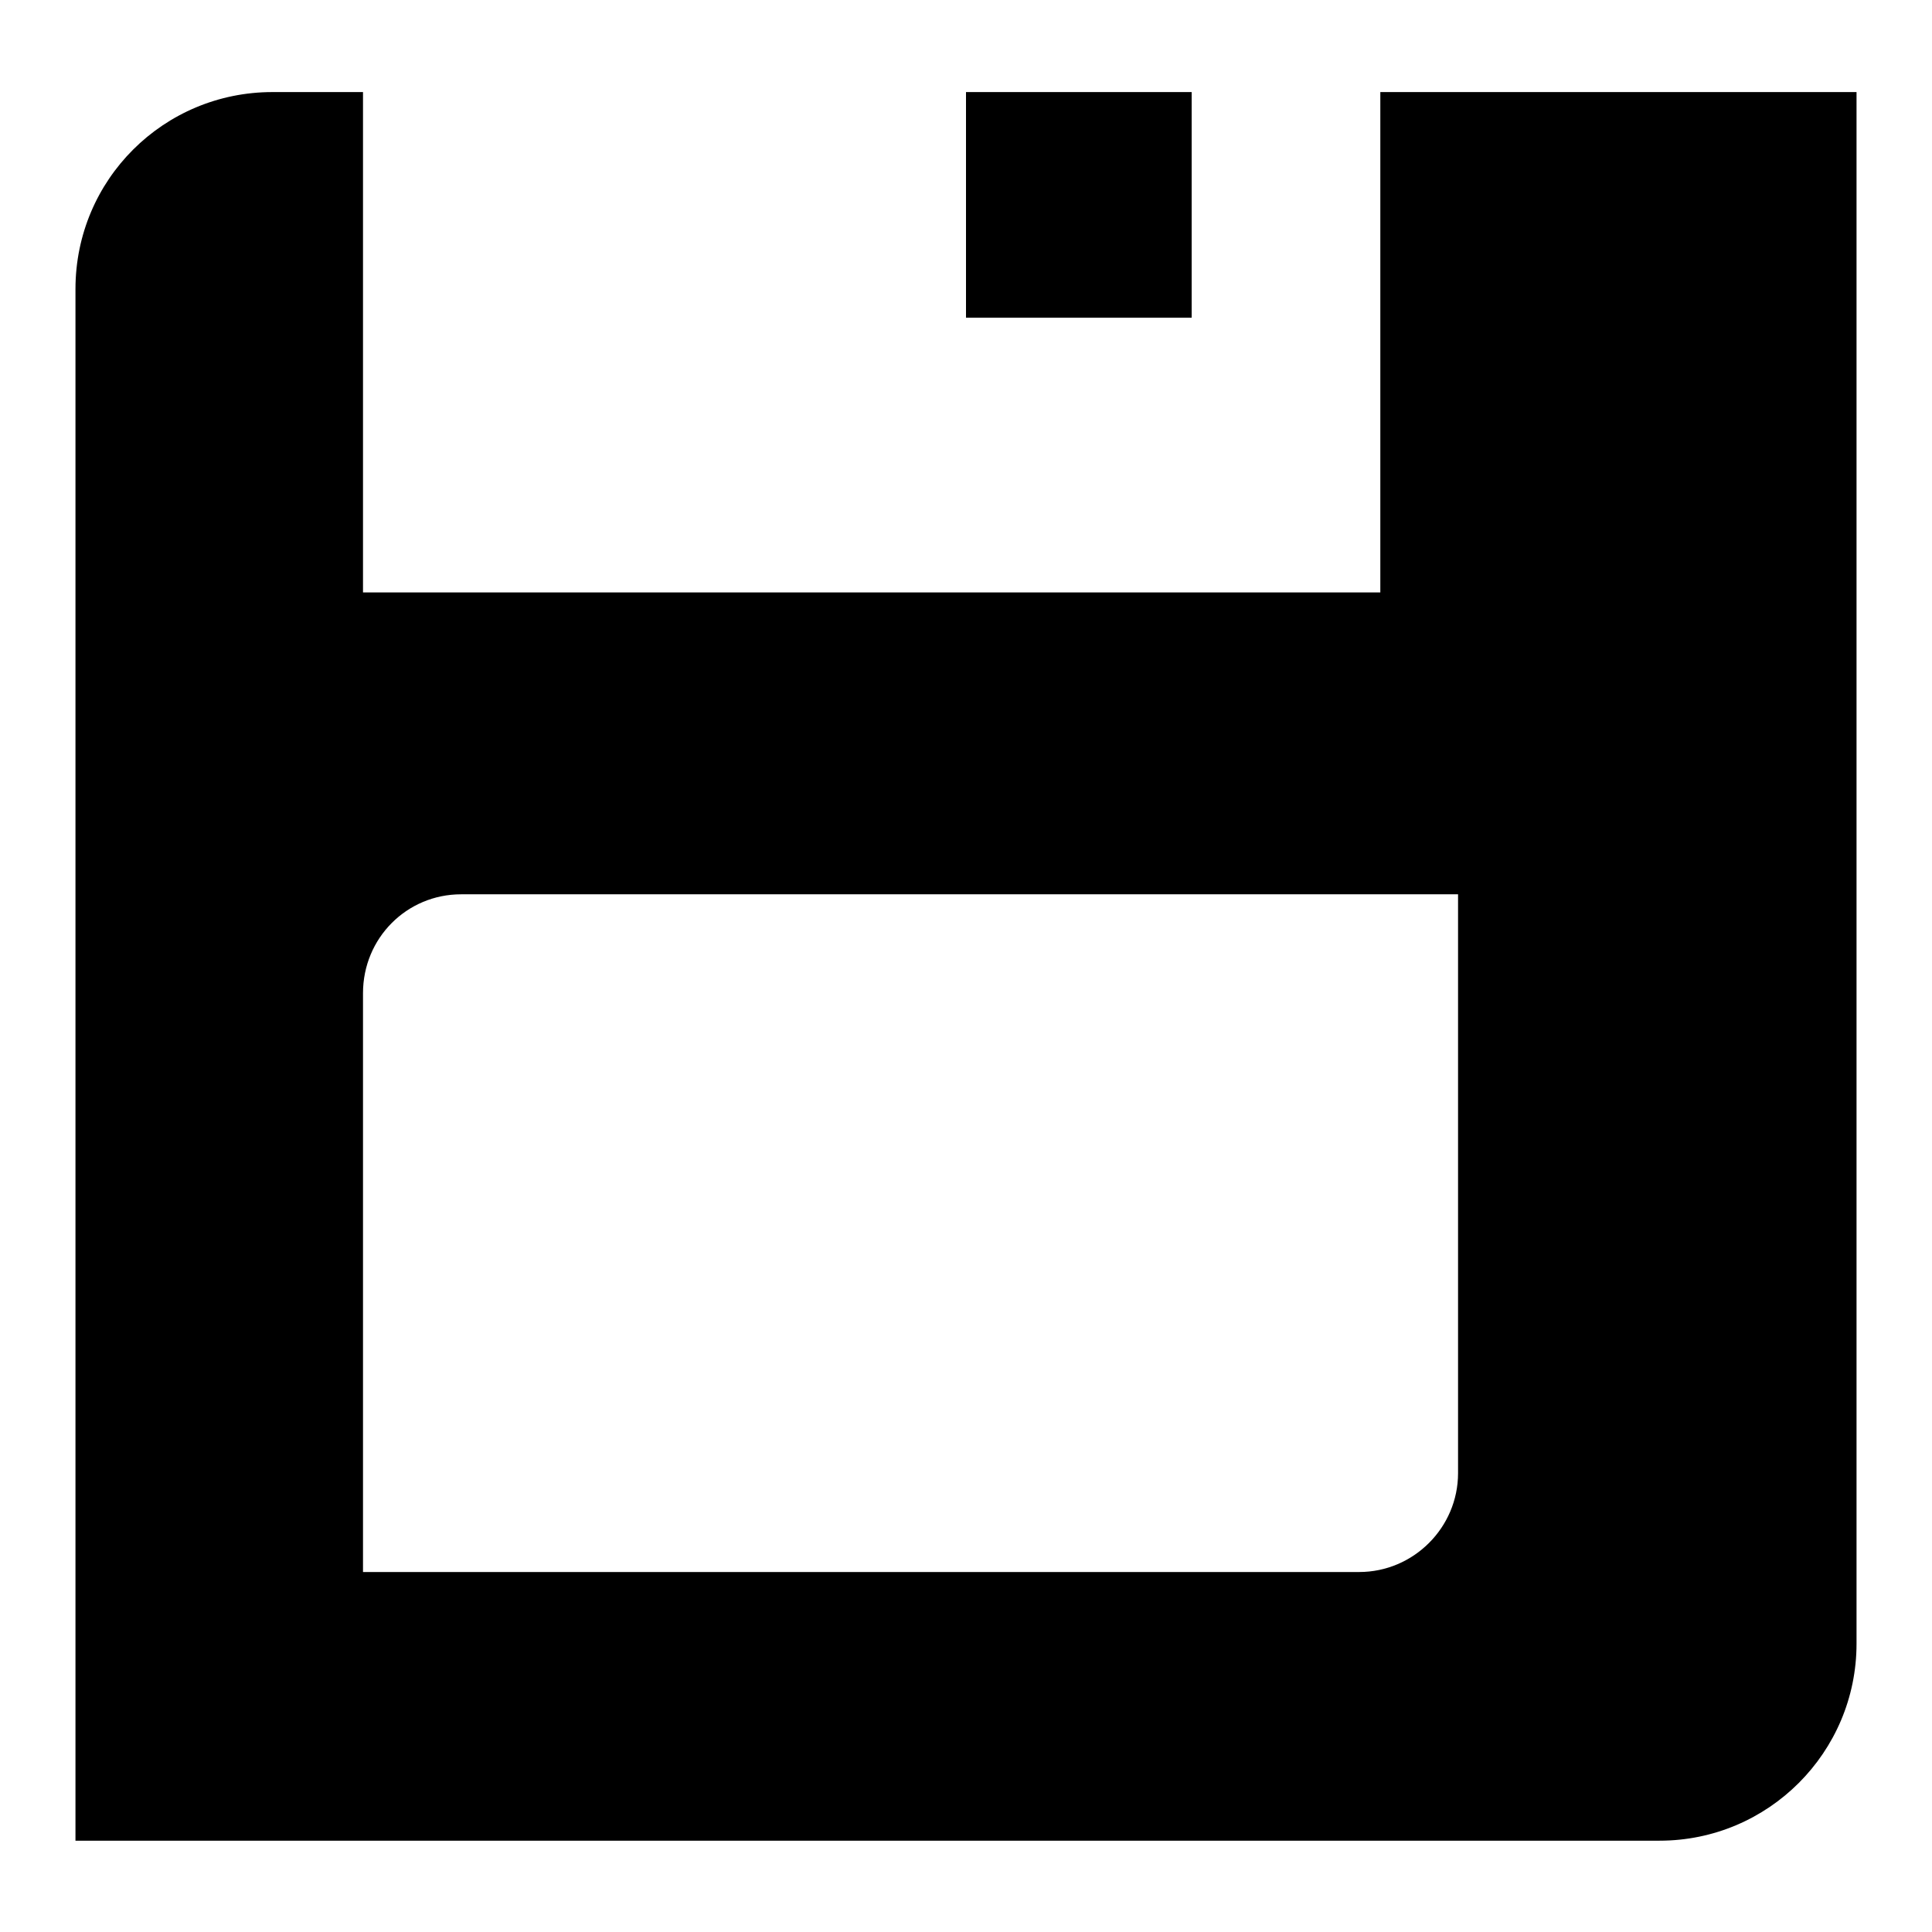
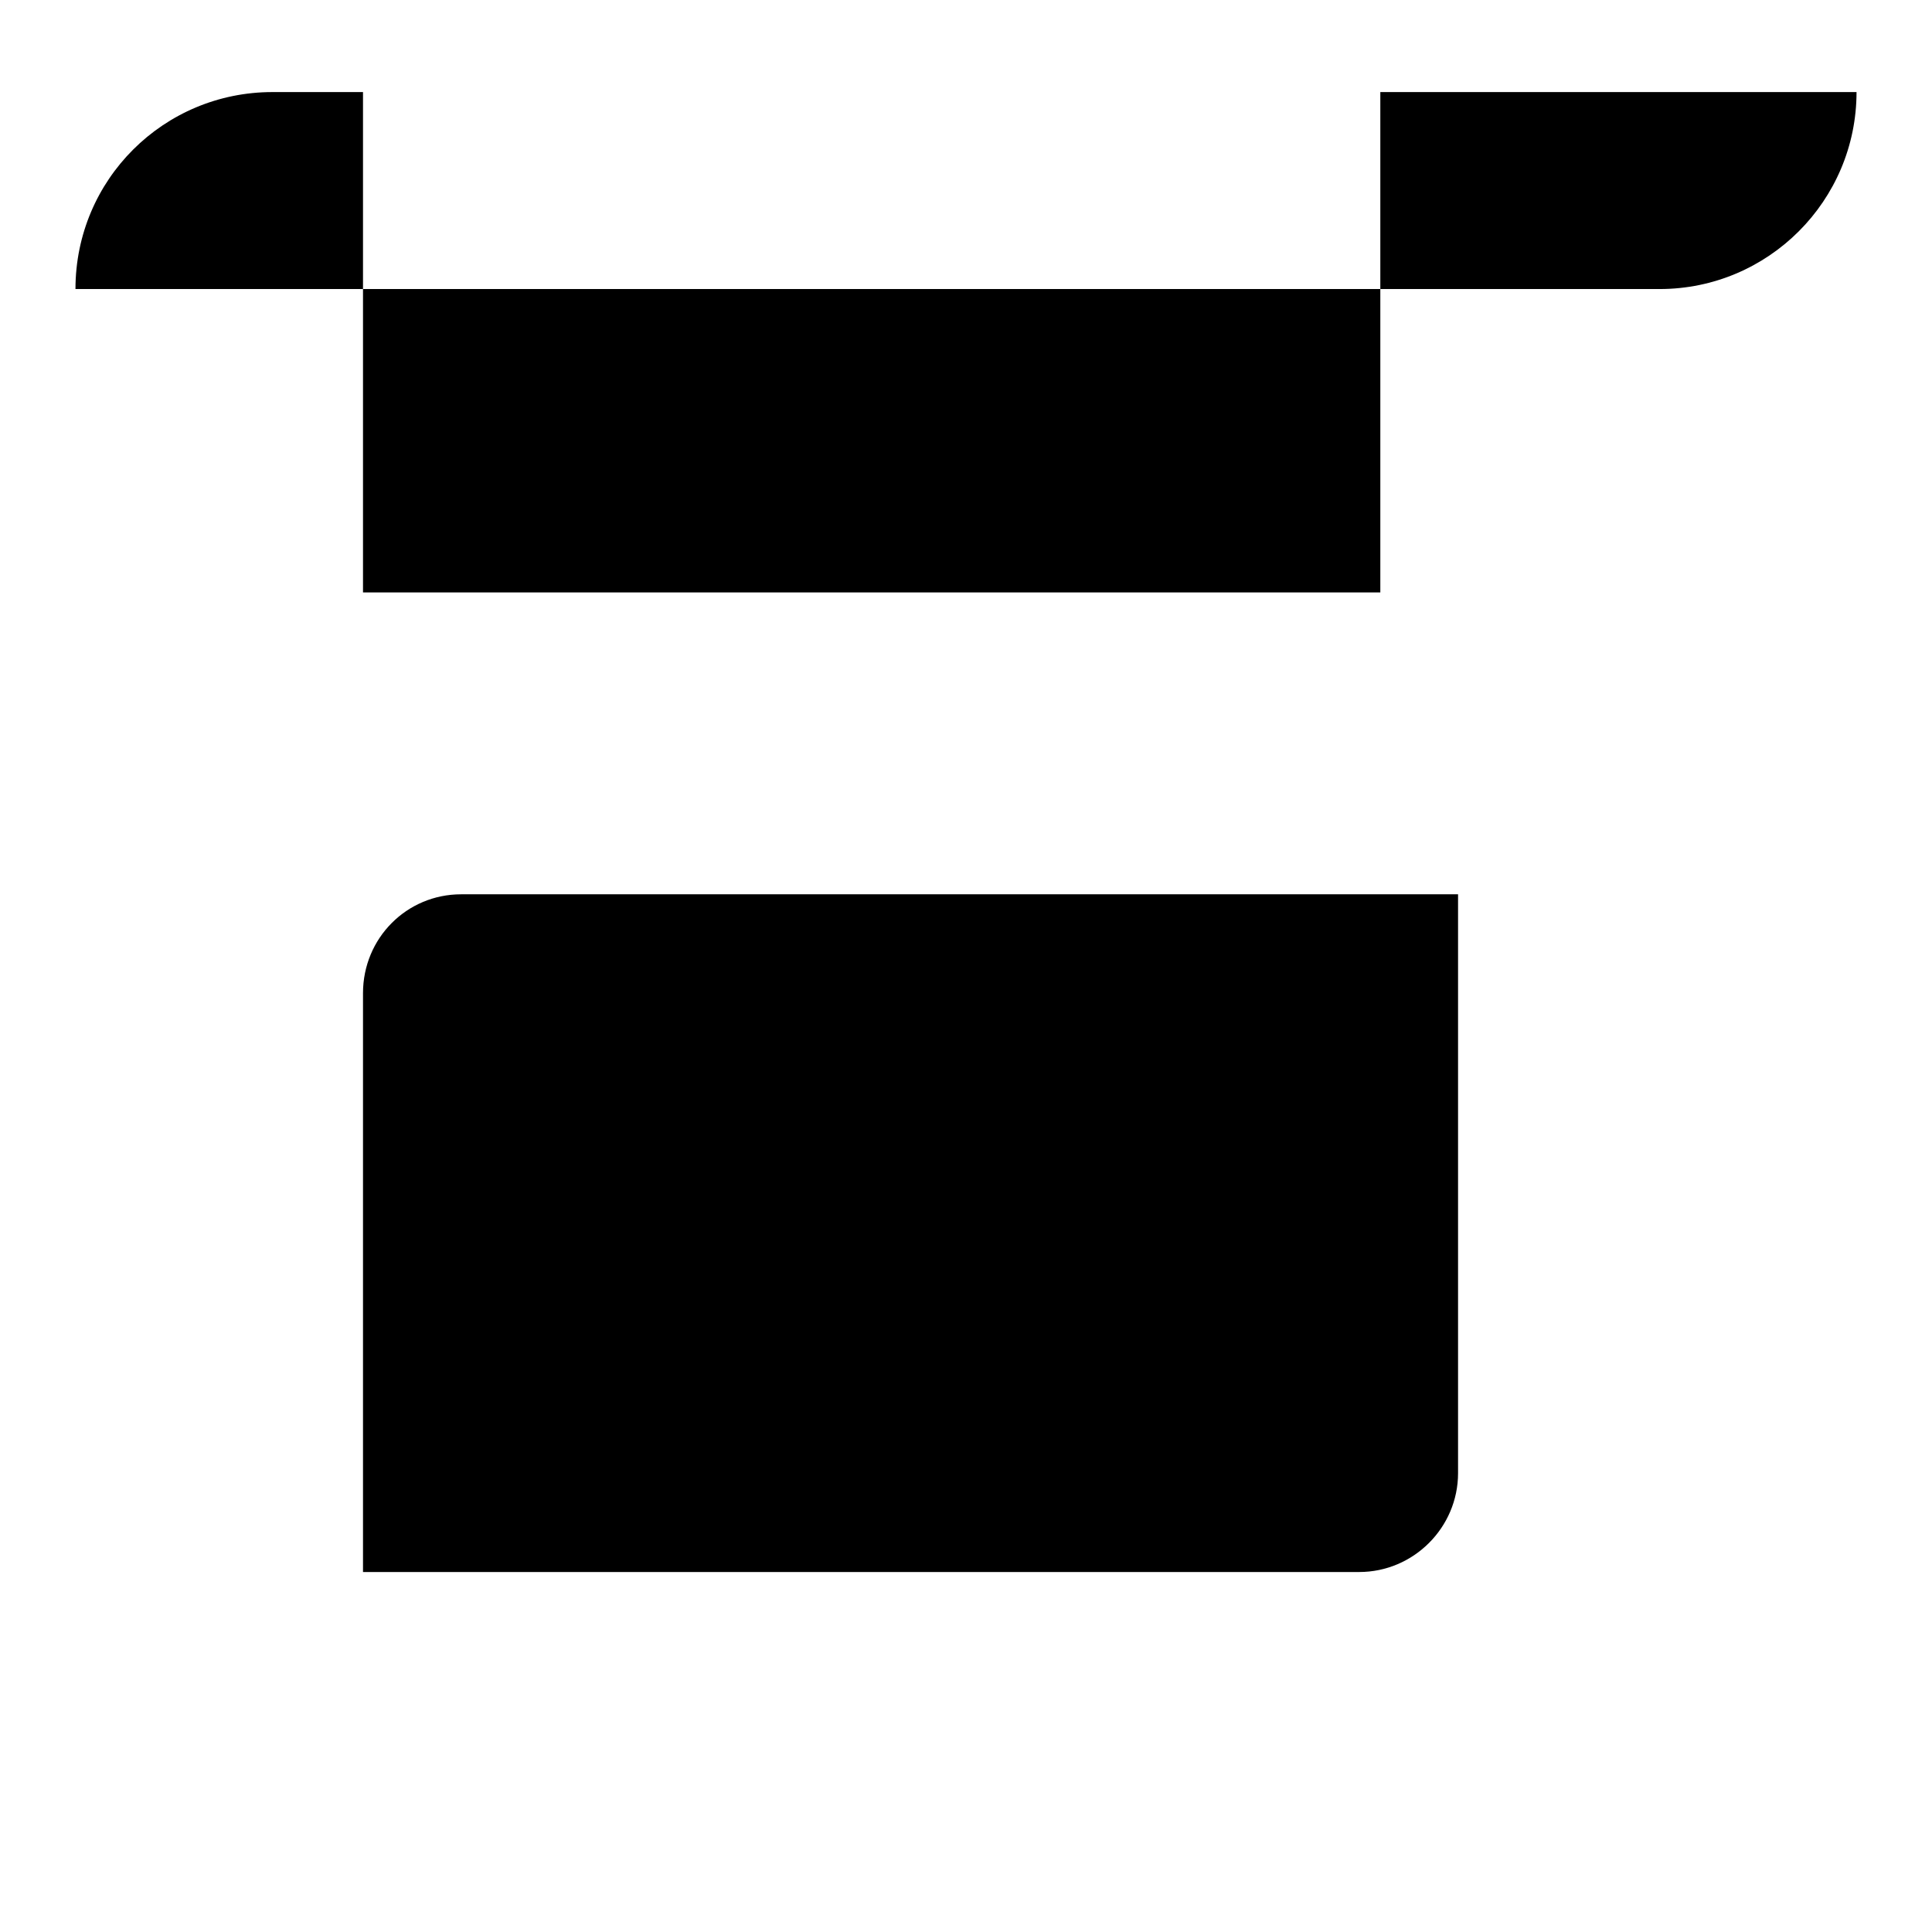
<svg xmlns="http://www.w3.org/2000/svg" version="1.1" x="0px" y="0px" viewBox="0 0 256 256" enable-background="new 0 0 256 256" xml:space="preserve">
  <g>
    <g>
      <g>
-         <path fill="#000000" d="M128 12.2h29.9v29.9h-29.9z" />
-         <path fill="#000000" d="M36.1,12.2C21.7,12.2,10,23.8,10,38.3v205.6h209.9c14.4,0,26.1-11.7,26.1-26.1V12.2h-63.1v66.3H48.1V12.2H36.1z M61.1,118.5h132.1v76.7c0,7.2-5.9,13.1-13.1,13.1H48.1v-76.7C48.1,124.3,53.9,118.5,61.1,118.5z" />
+         <path fill="#000000" d="M36.1,12.2C21.7,12.2,10,23.8,10,38.3h209.9c14.4,0,26.1-11.7,26.1-26.1V12.2h-63.1v66.3H48.1V12.2H36.1z M61.1,118.5h132.1v76.7c0,7.2-5.9,13.1-13.1,13.1H48.1v-76.7C48.1,124.3,53.9,118.5,61.1,118.5z" />
      </g>
      <g />
      <g />
      <g />
      <g />
      <g />
      <g />
      <g />
      <g />
      <g />
      <g />
      <g />
      <g />
      <g />
      <g />
      <g />
    </g>
  </g>
</svg>